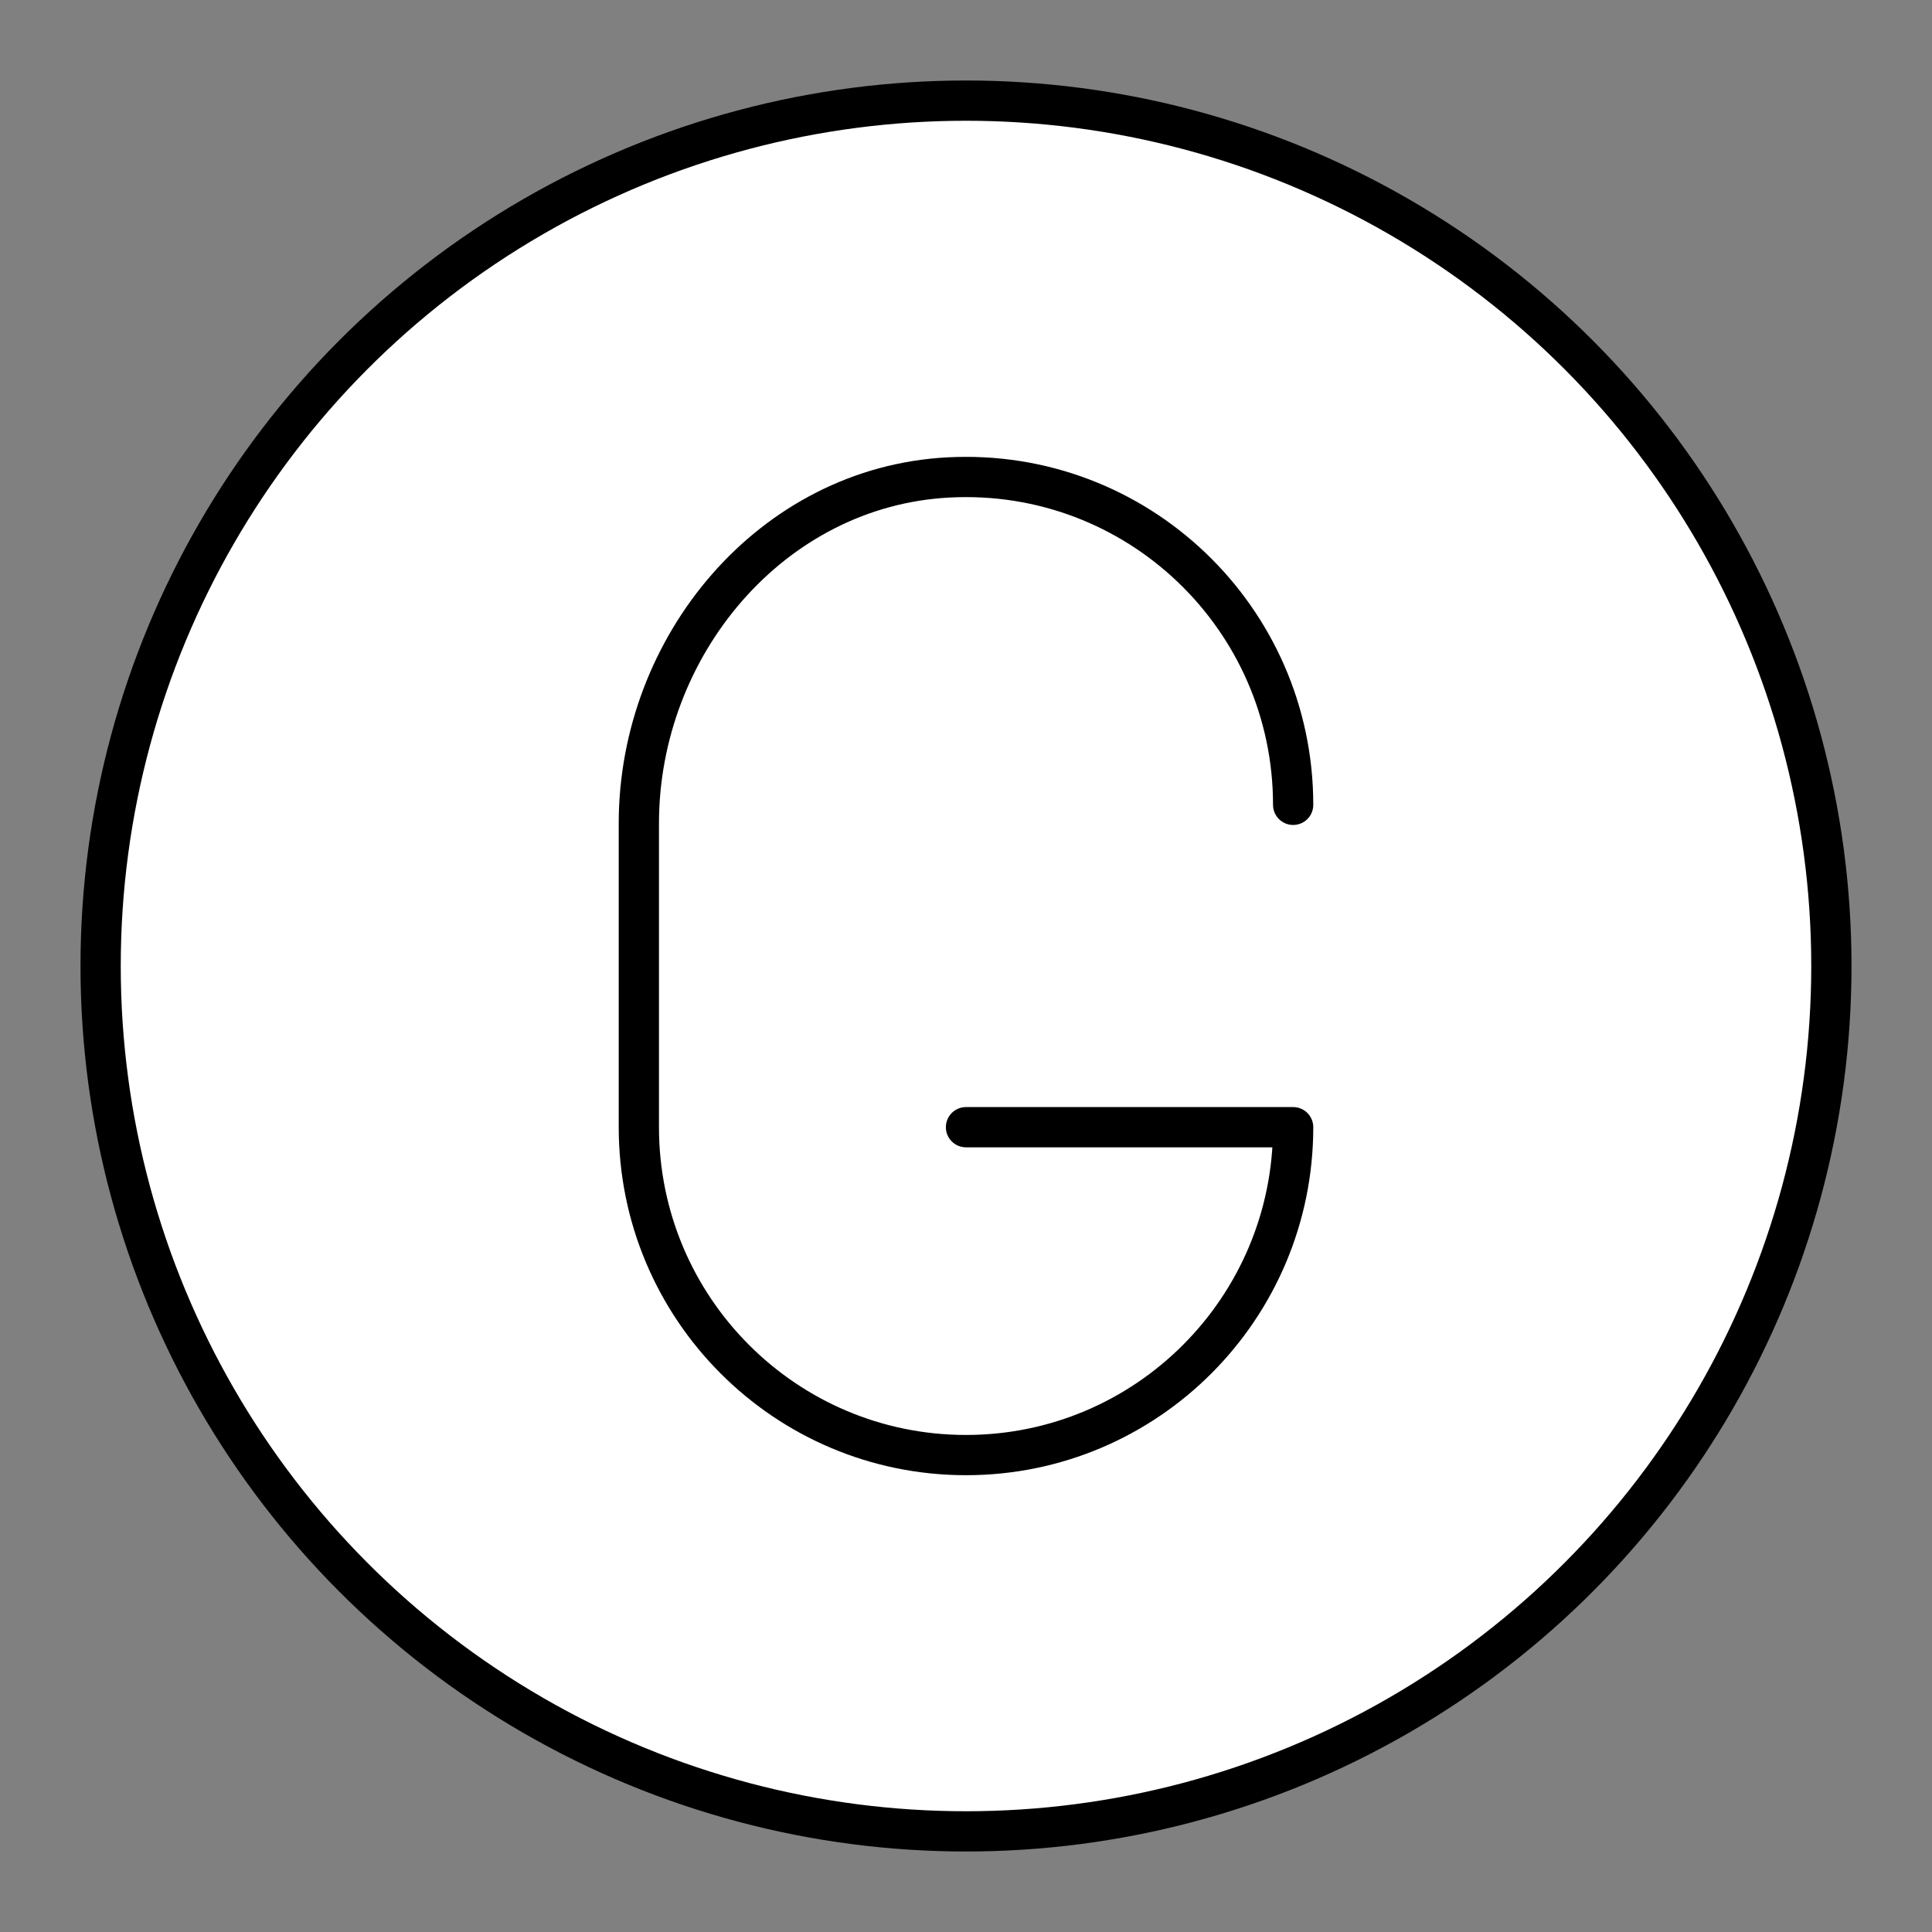
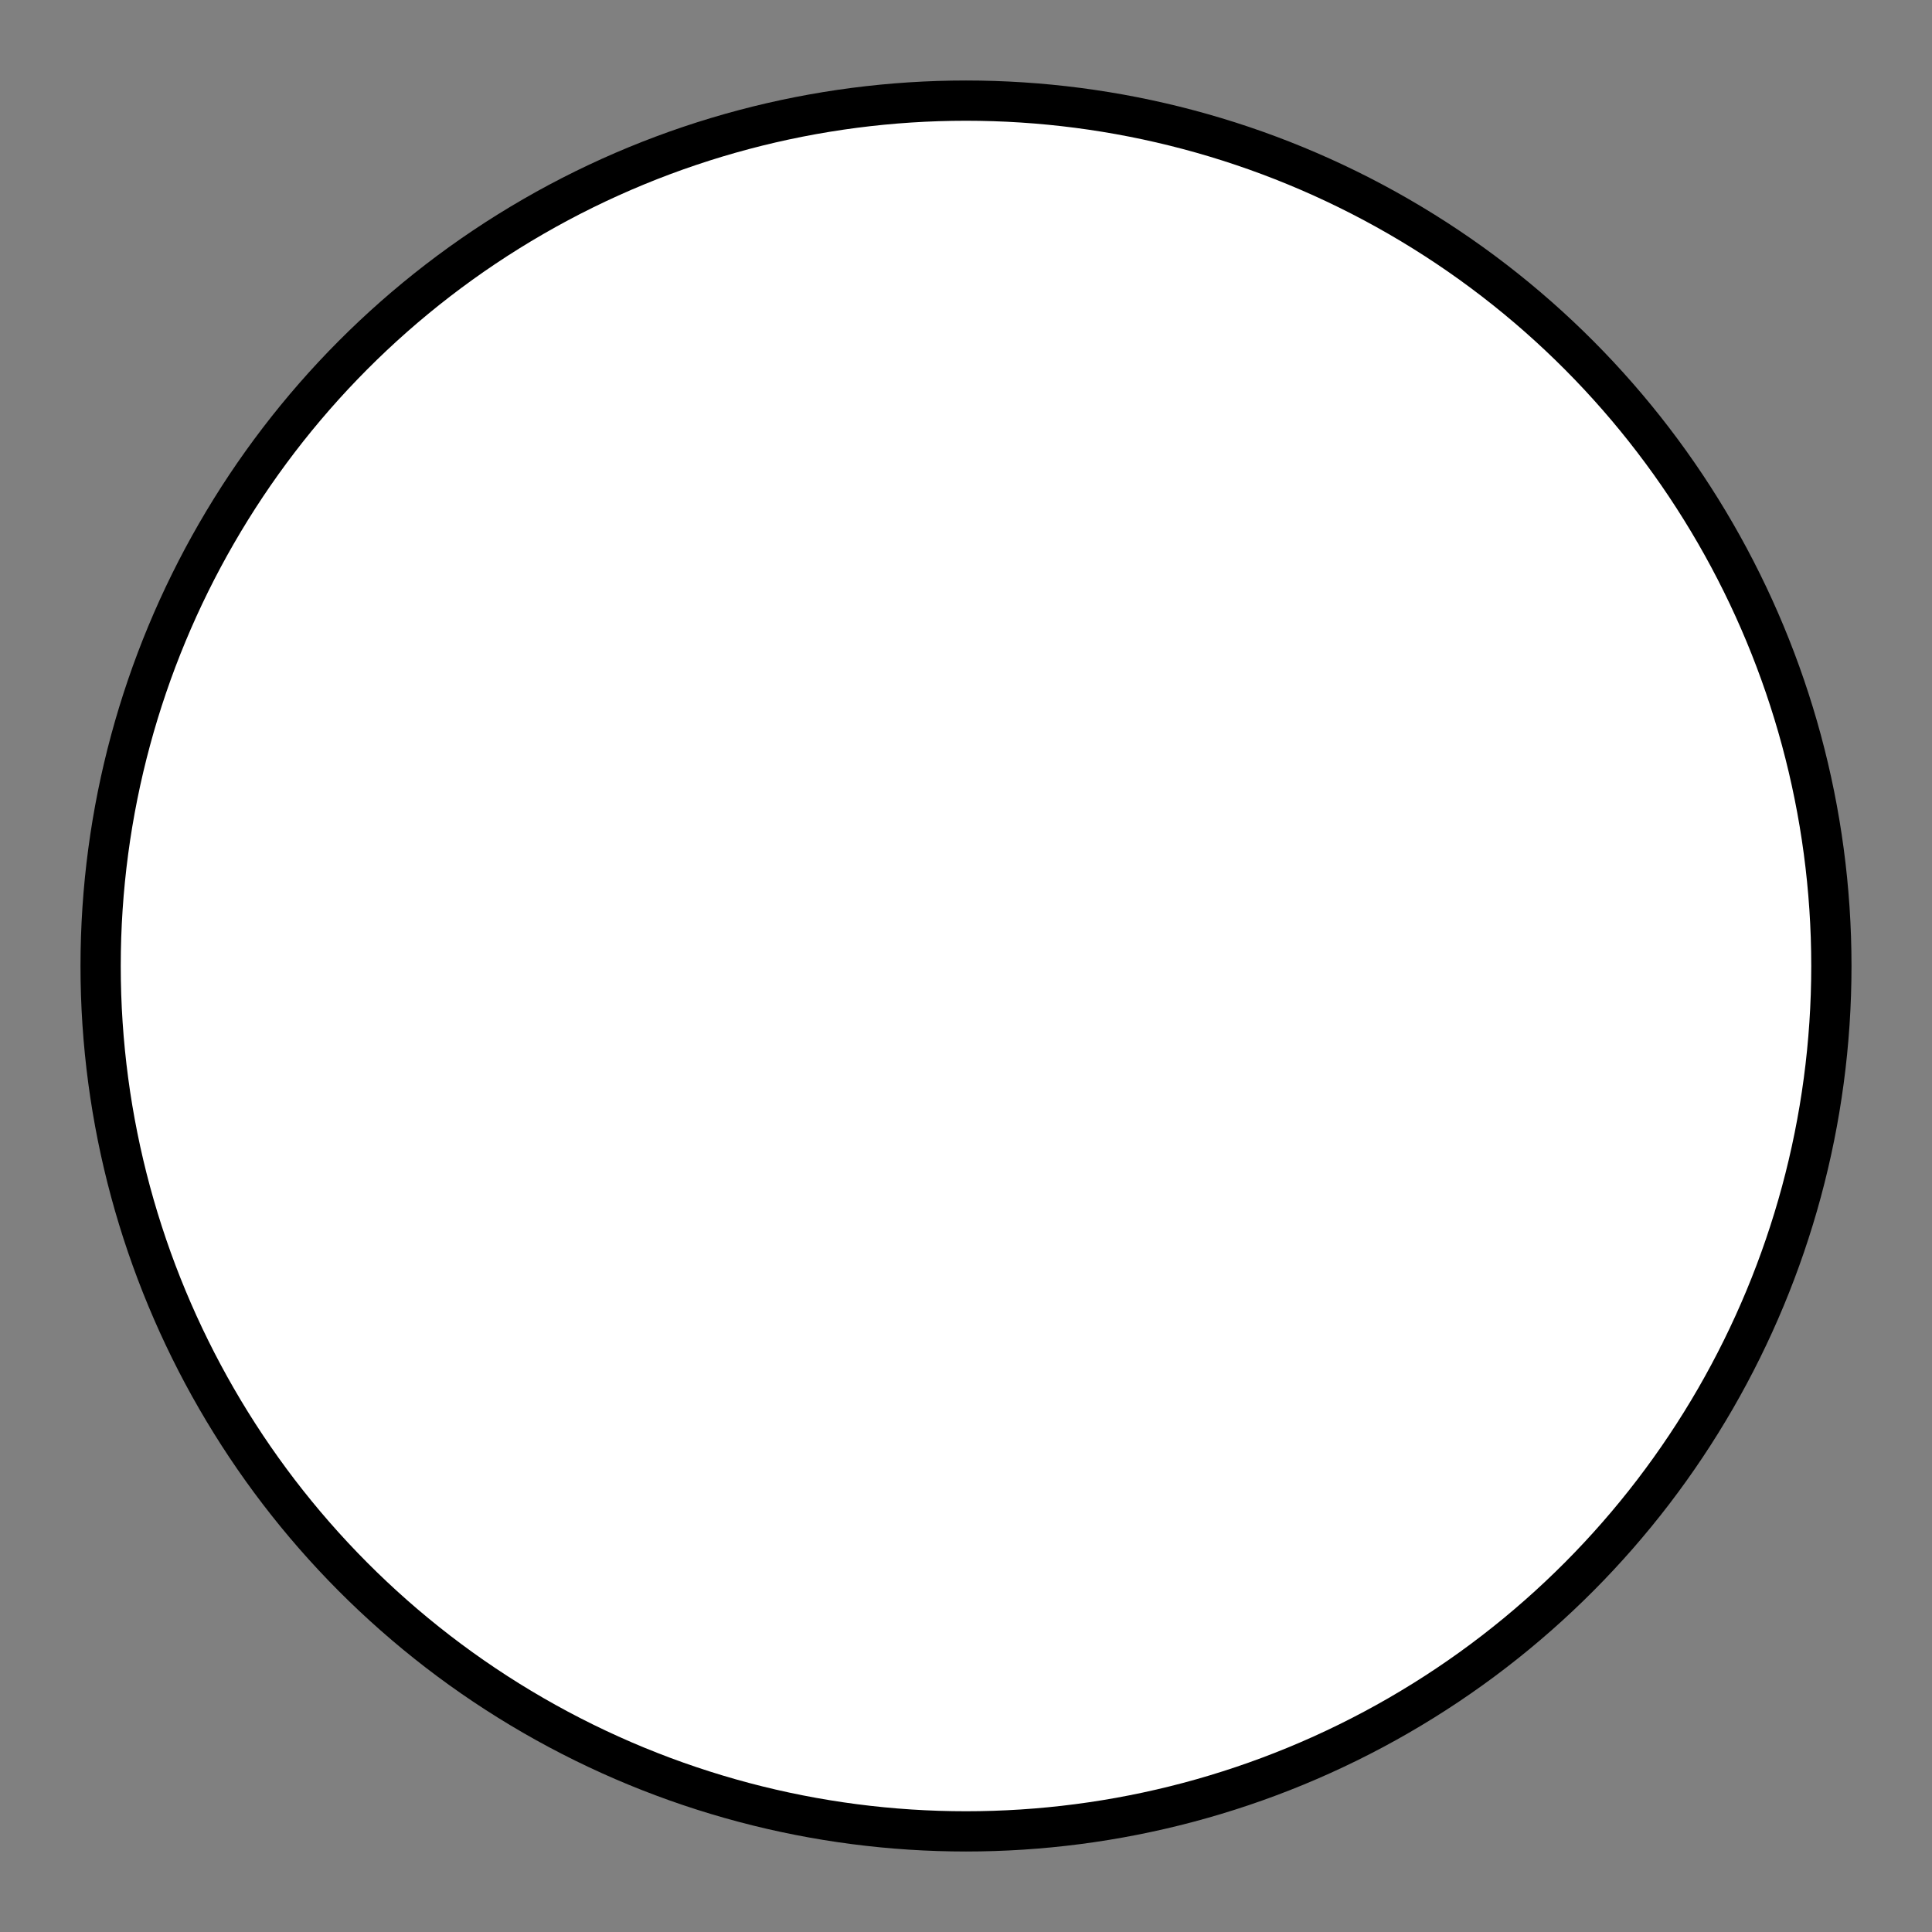
<svg xmlns="http://www.w3.org/2000/svg" width="800px" height="800px" viewBox="0 0 48 48">
  <rect x="0" y="0" width="48" height="48" fill="#808080" stroke="none" />
  <defs>
    <style>
.c{fill:none;stroke:#000000;stroke-linecap:round;stroke-linejoin:round;}
.c-filled{fill:white;stroke:#000000;stroke-linecap:round;stroke-linejoin:round;}
</style>
  </defs>
  <g id="b">
    <circle class="c-filled" cx="24" cy="24" r="21.5" />
  </g>
  <g id="a">
-     <path class="c" d="m32.128,19.996c0-4.644-3.878-8.38-8.565-8.134-4.395.231-7.691,4.184-7.691,8.595v7.548c0,4.499,3.639,8.146,8.128,8.146h0c4.489,0,8.128-3.647,8.128-8.146h-8.128" />
-   </g>
+     </g>
</svg>